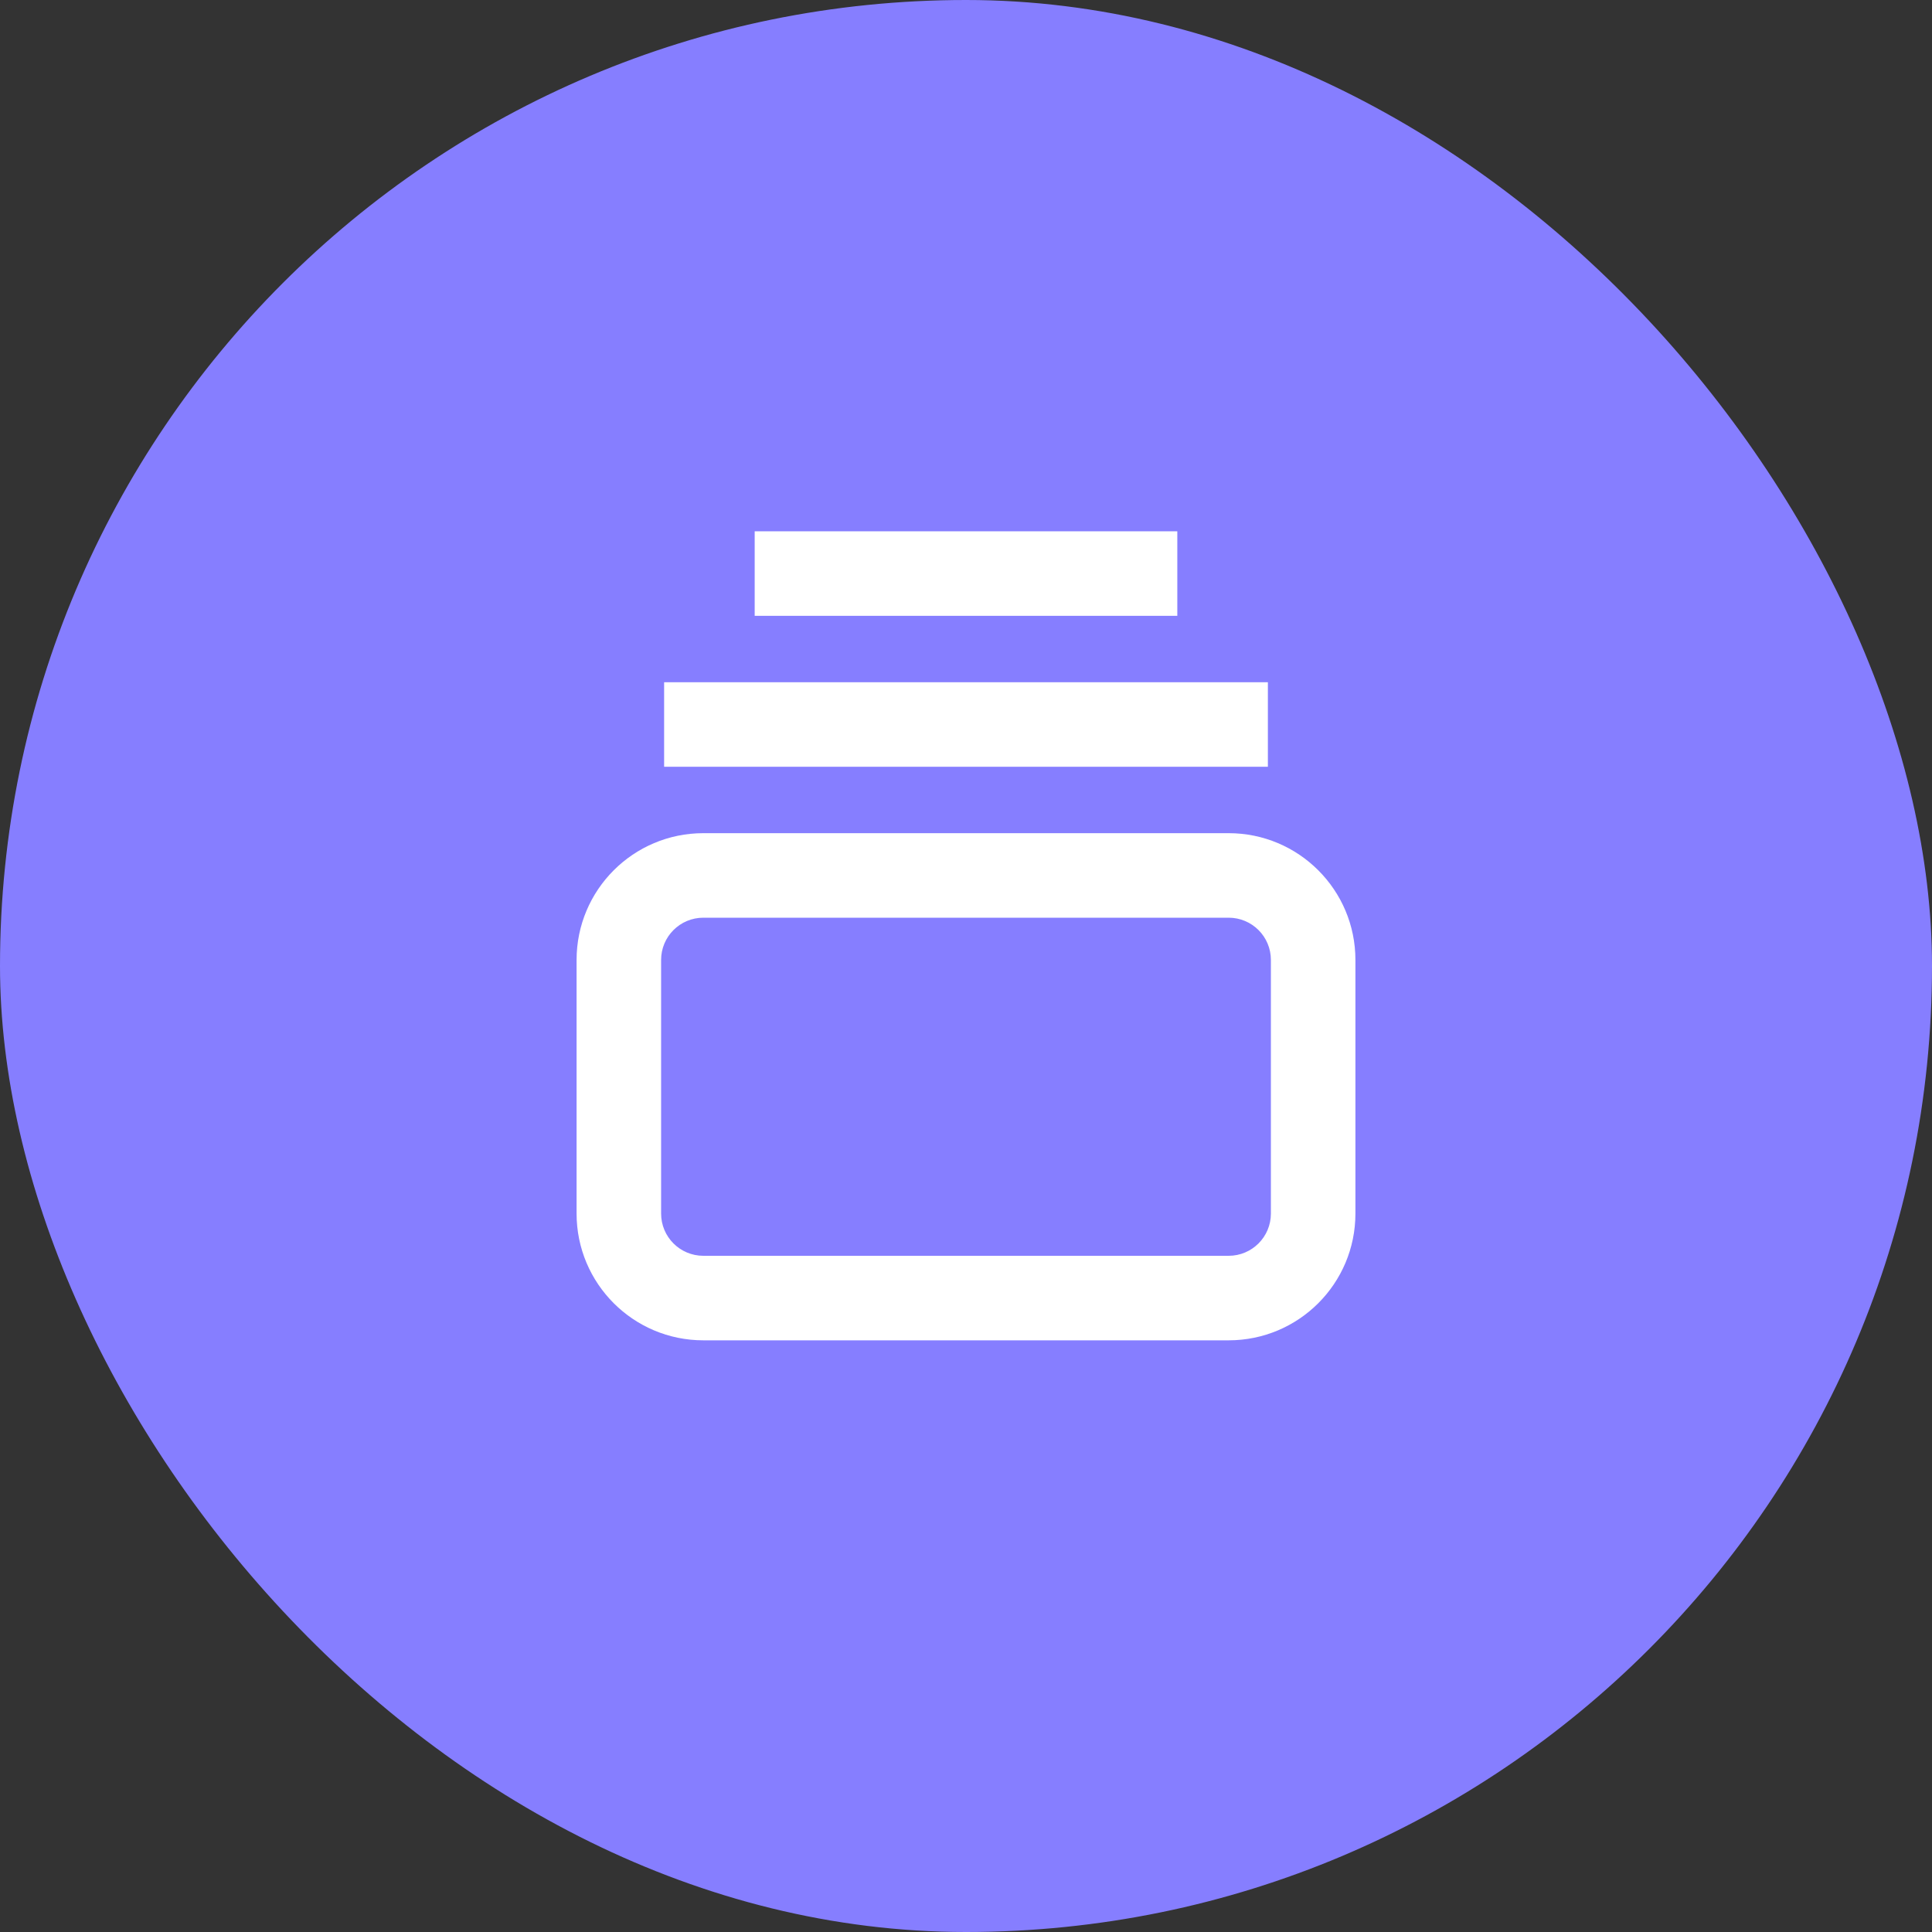
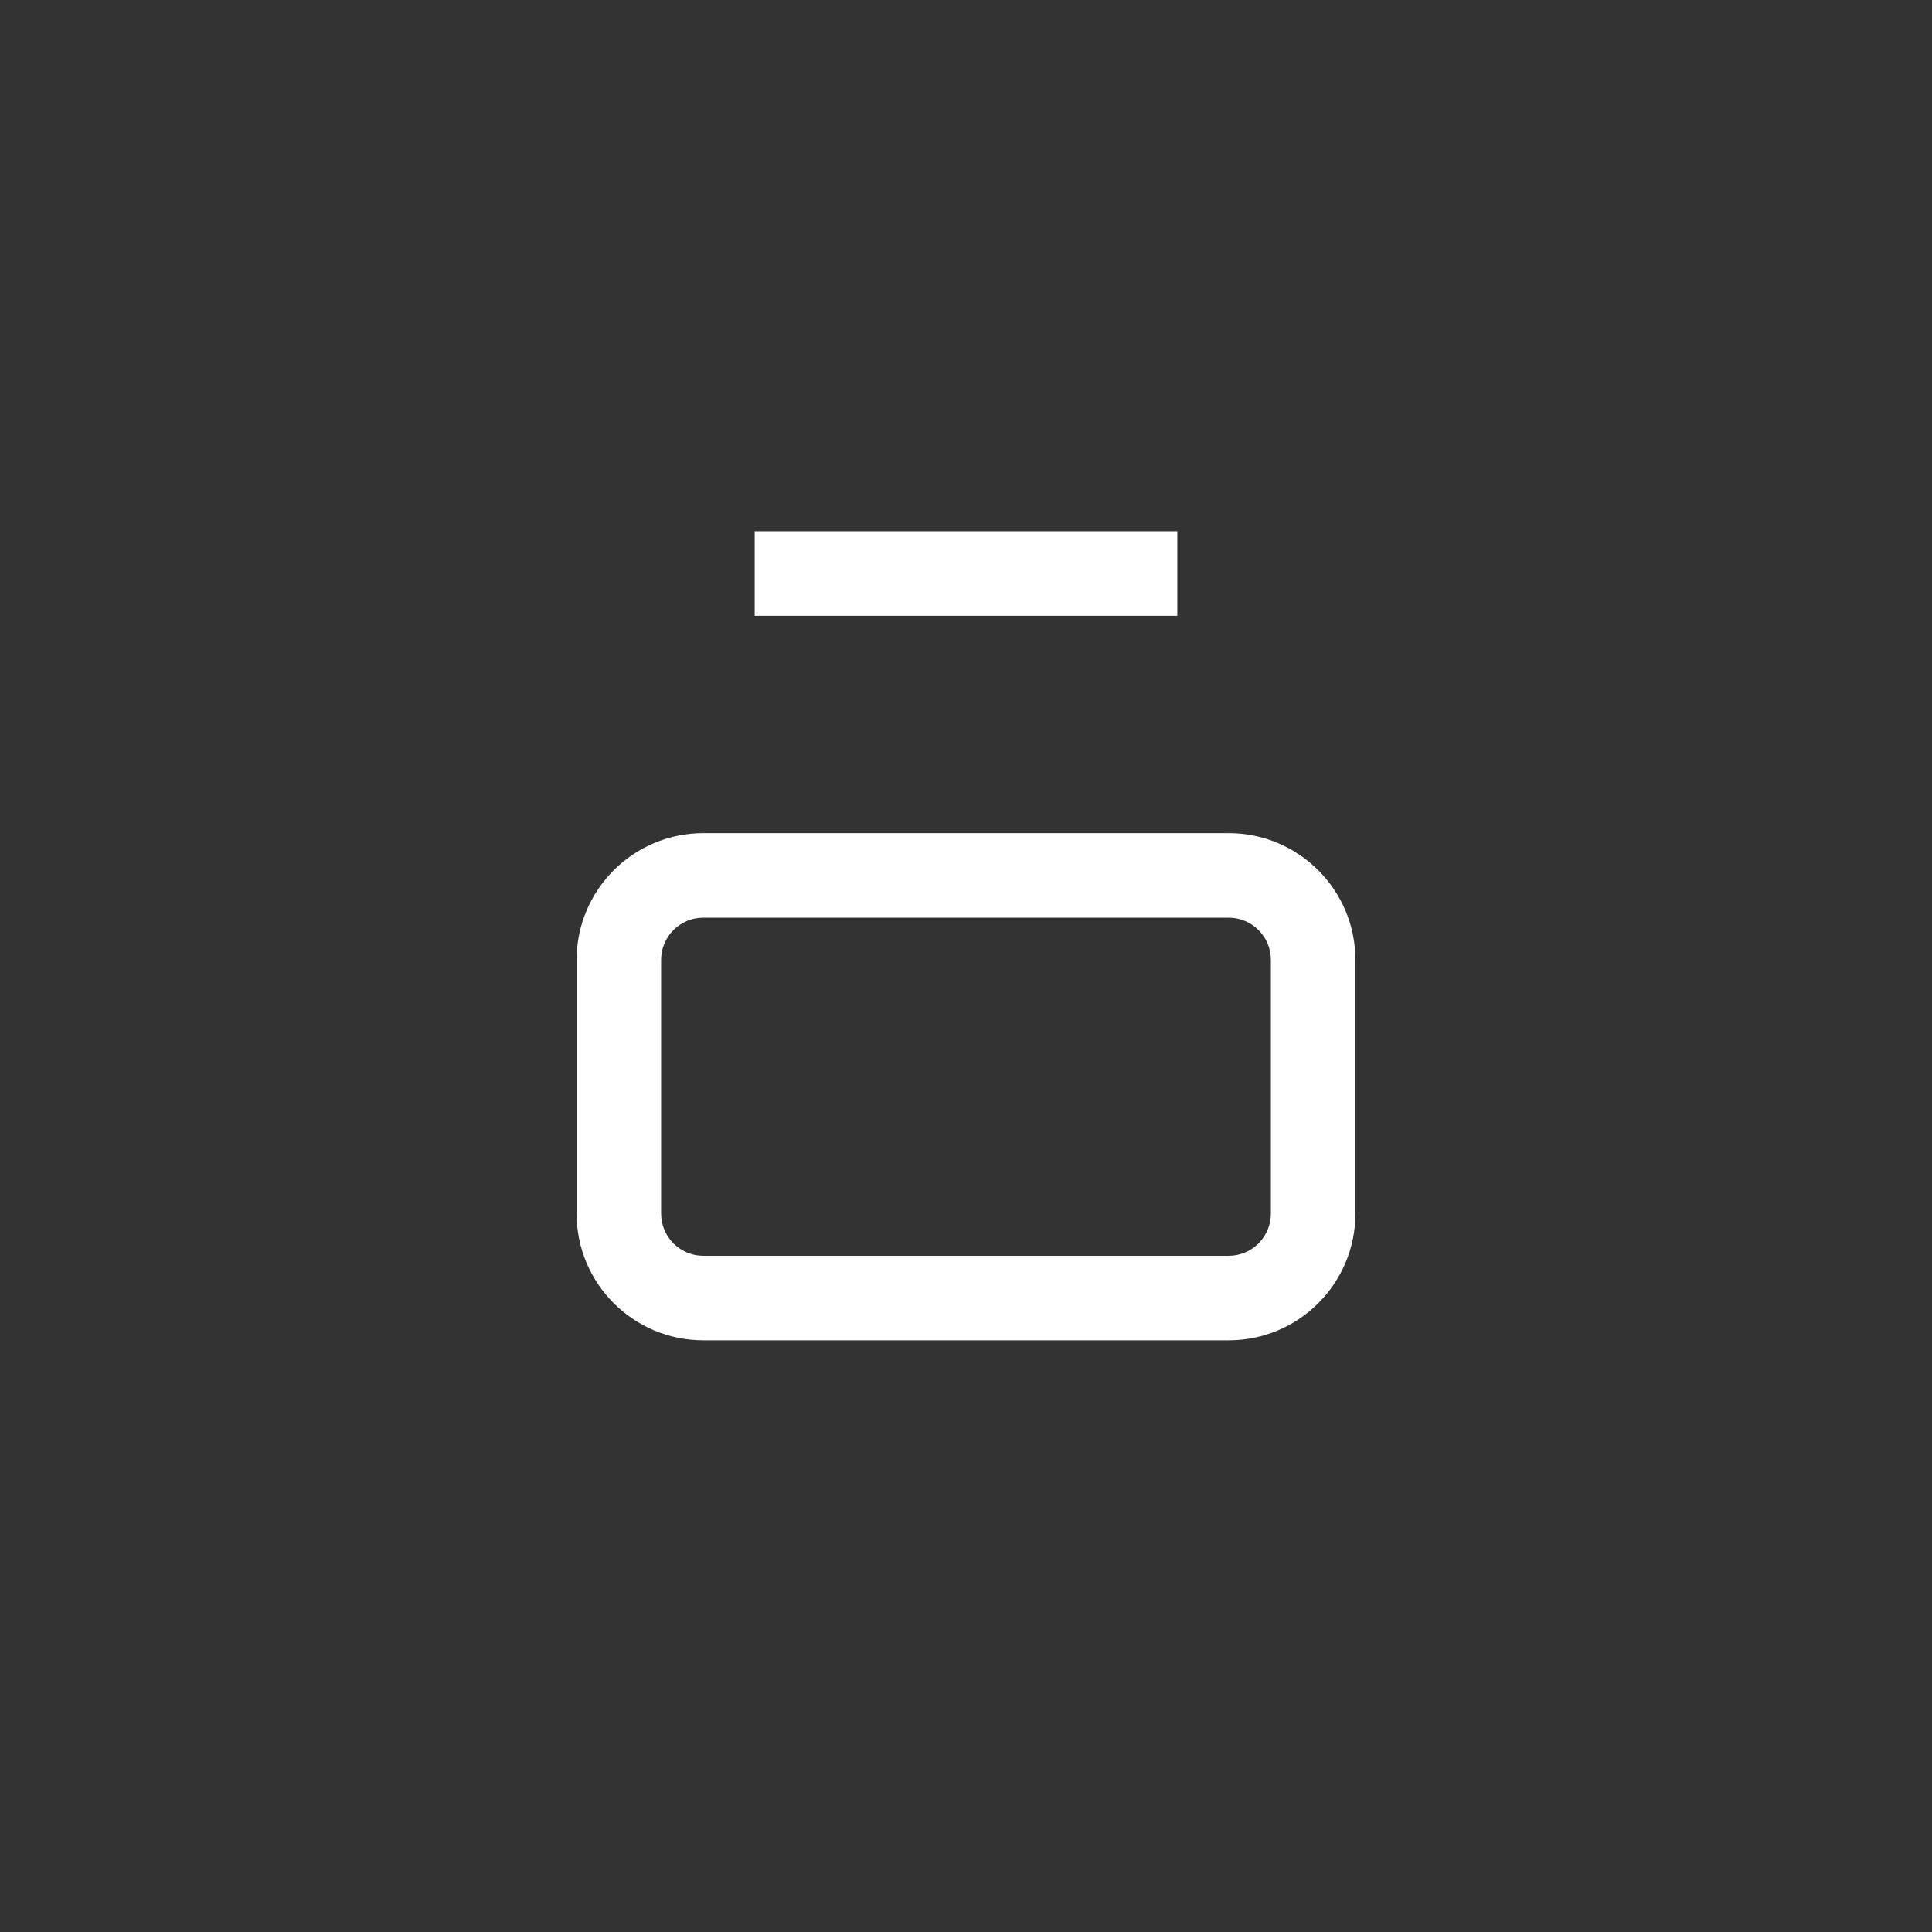
<svg xmlns="http://www.w3.org/2000/svg" width="32" height="32" viewBox="0 0 32 32" fill="none">
  <rect x="0" y="0" width="32" height="32" fill="#333333" stroke="none" />
-   <rect width="32" height="32" rx="16" fill="#867EFF" />
-   <path d="M11 12L21 12" stroke="white" stroke-width="1.4" />
  <path d="M12.5 9.5L19.5 9.5" stroke="white" stroke-width="1.4" />
  <path d="M11.65 14.5V15.2H20.35V14.5V13.8H11.65V14.5ZM21.75 15.9H21.05V20.1H21.75H22.45V15.9H21.75ZM20.35 21.5V20.8H11.65V21.5V22.2H20.35V21.5ZM10.25 20.1H10.95V15.9H10.25H9.55V20.1H10.25ZM11.65 21.5V20.8C11.263 20.8 10.95 20.487 10.95 20.1H10.25H9.55C9.55 21.26 10.49 22.2 11.65 22.2V21.5ZM21.75 20.1H21.05C21.05 20.487 20.737 20.8 20.35 20.8V21.5V22.2C21.51 22.2 22.45 21.26 22.45 20.1H21.75ZM20.35 14.5V15.2C20.737 15.2 21.05 15.513 21.05 15.9H21.75H22.45C22.45 14.74 21.51 13.8 20.35 13.8V14.5ZM11.65 14.5V13.8C10.49 13.8 9.55 14.74 9.55 15.9H10.25H10.95C10.95 15.513 11.263 15.2 11.65 15.2V14.5Z" fill="white" />
</svg>